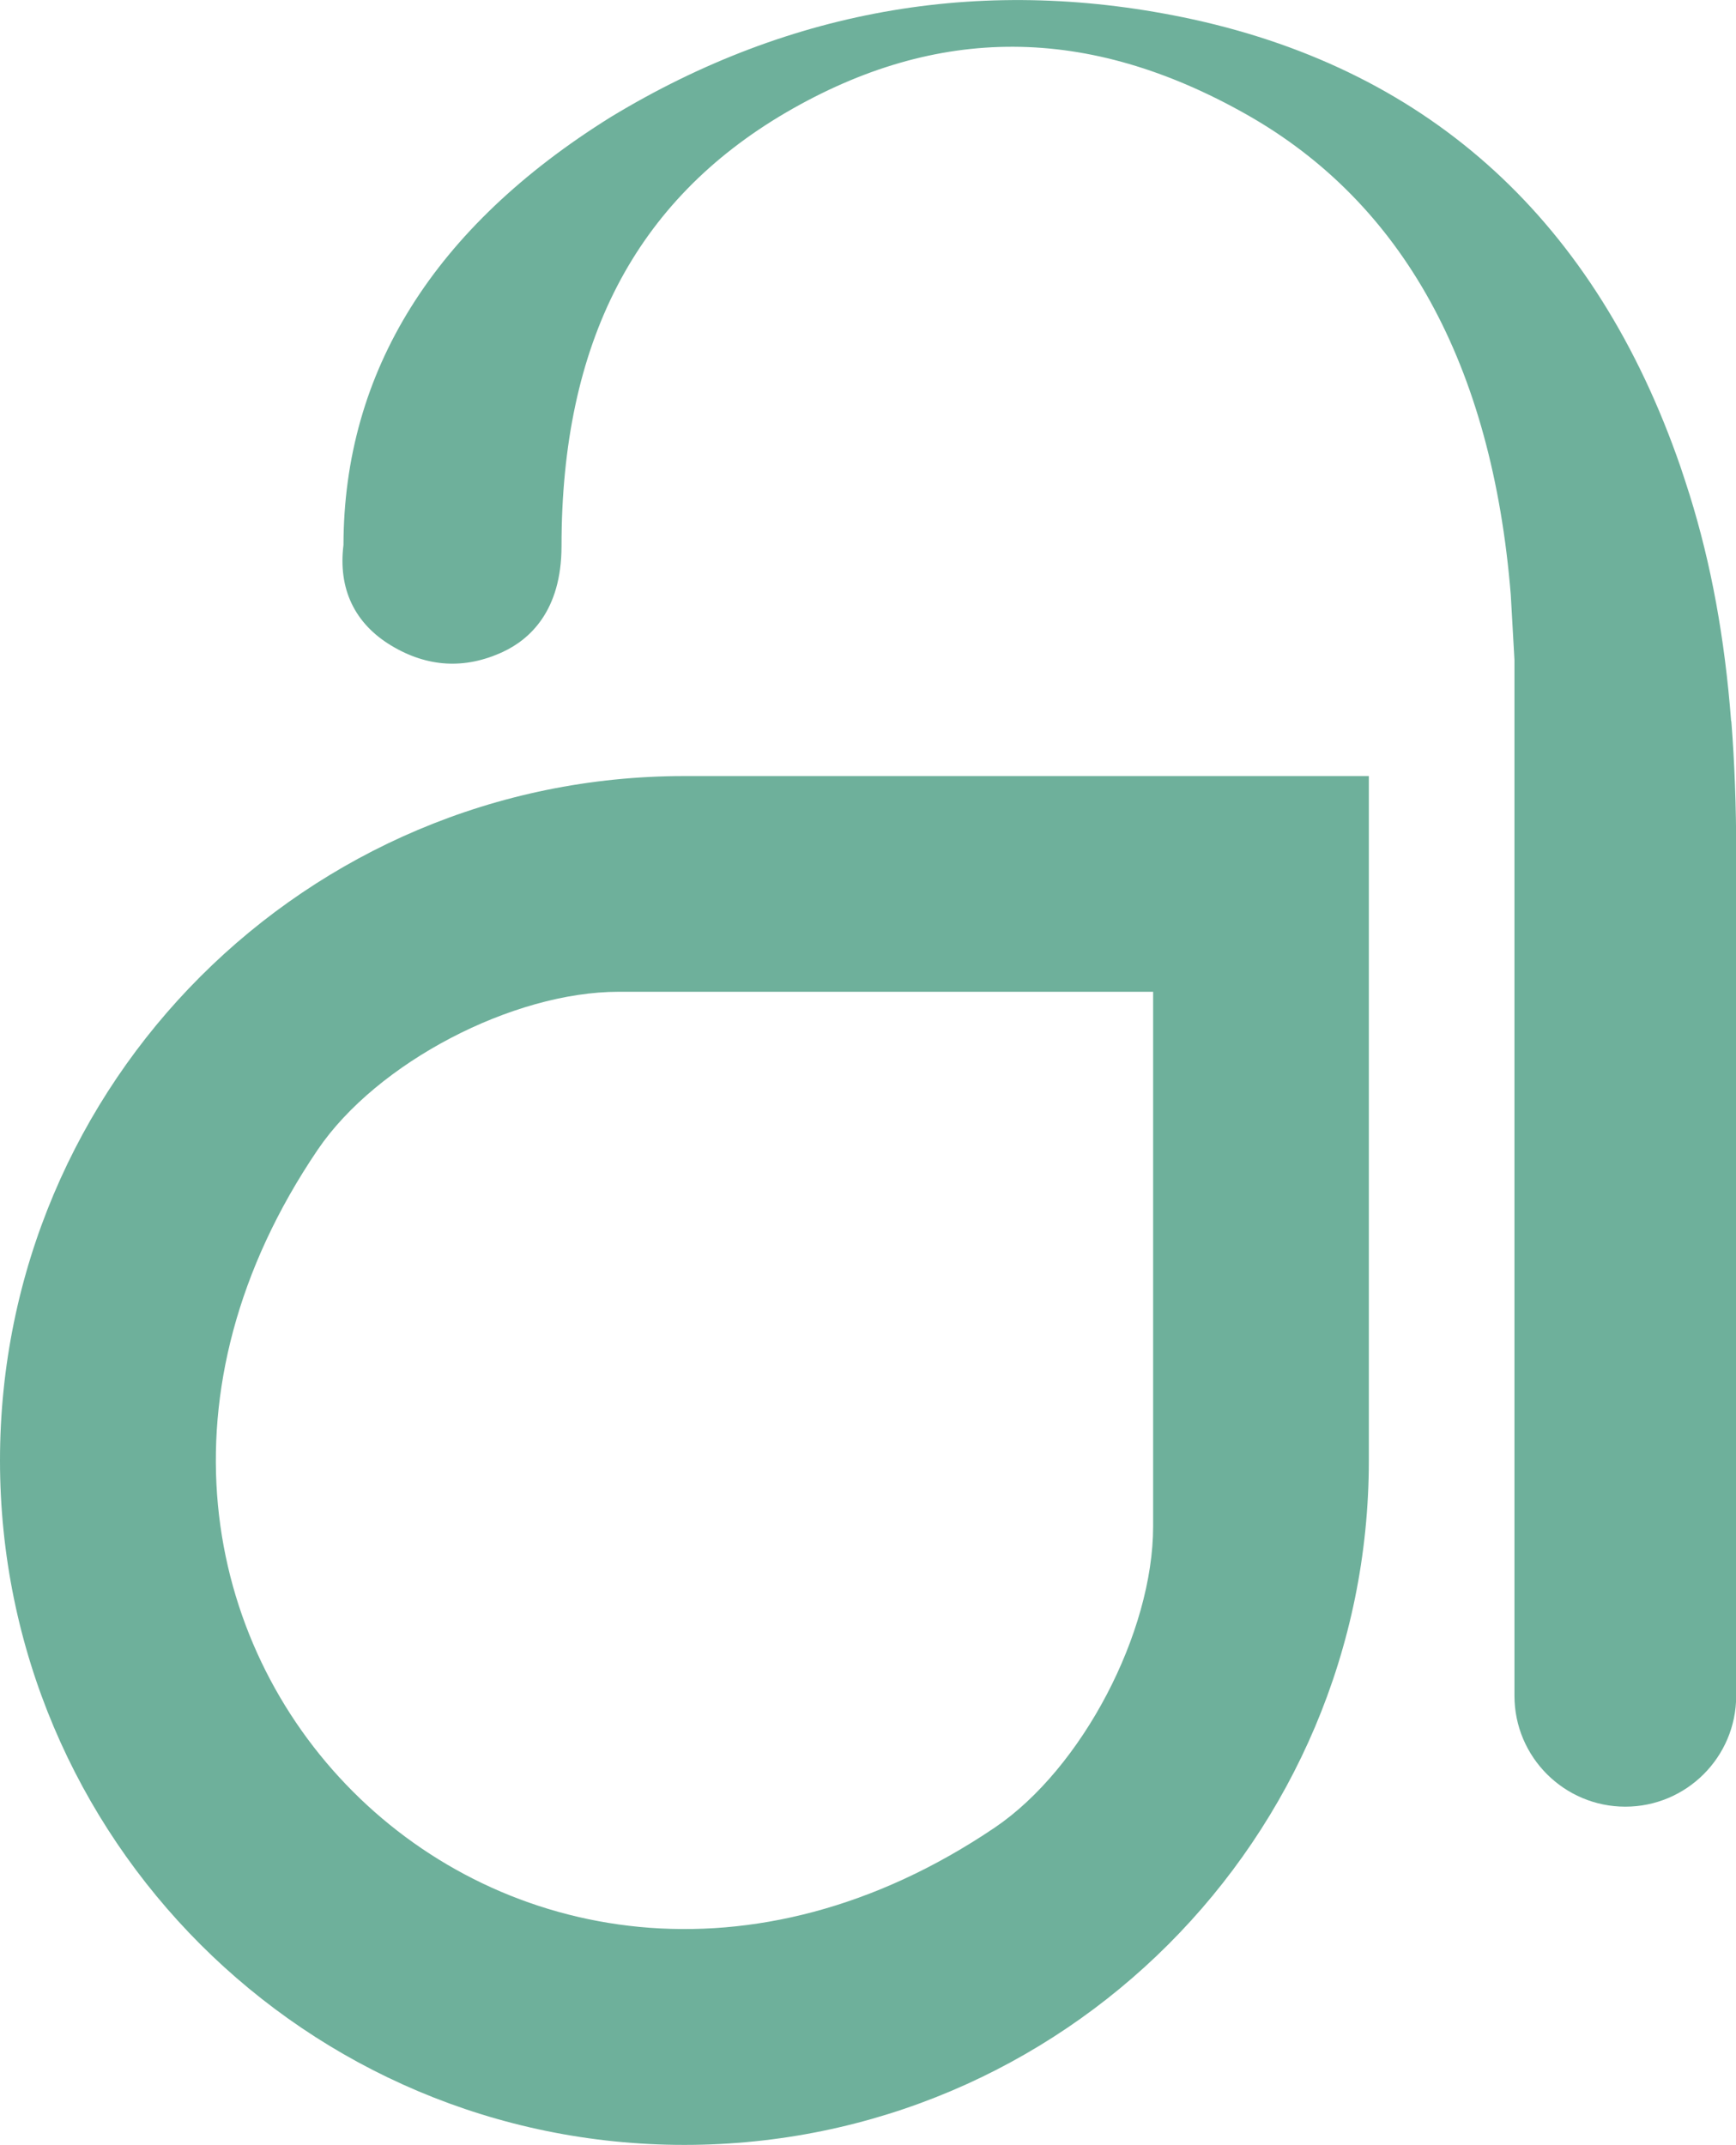
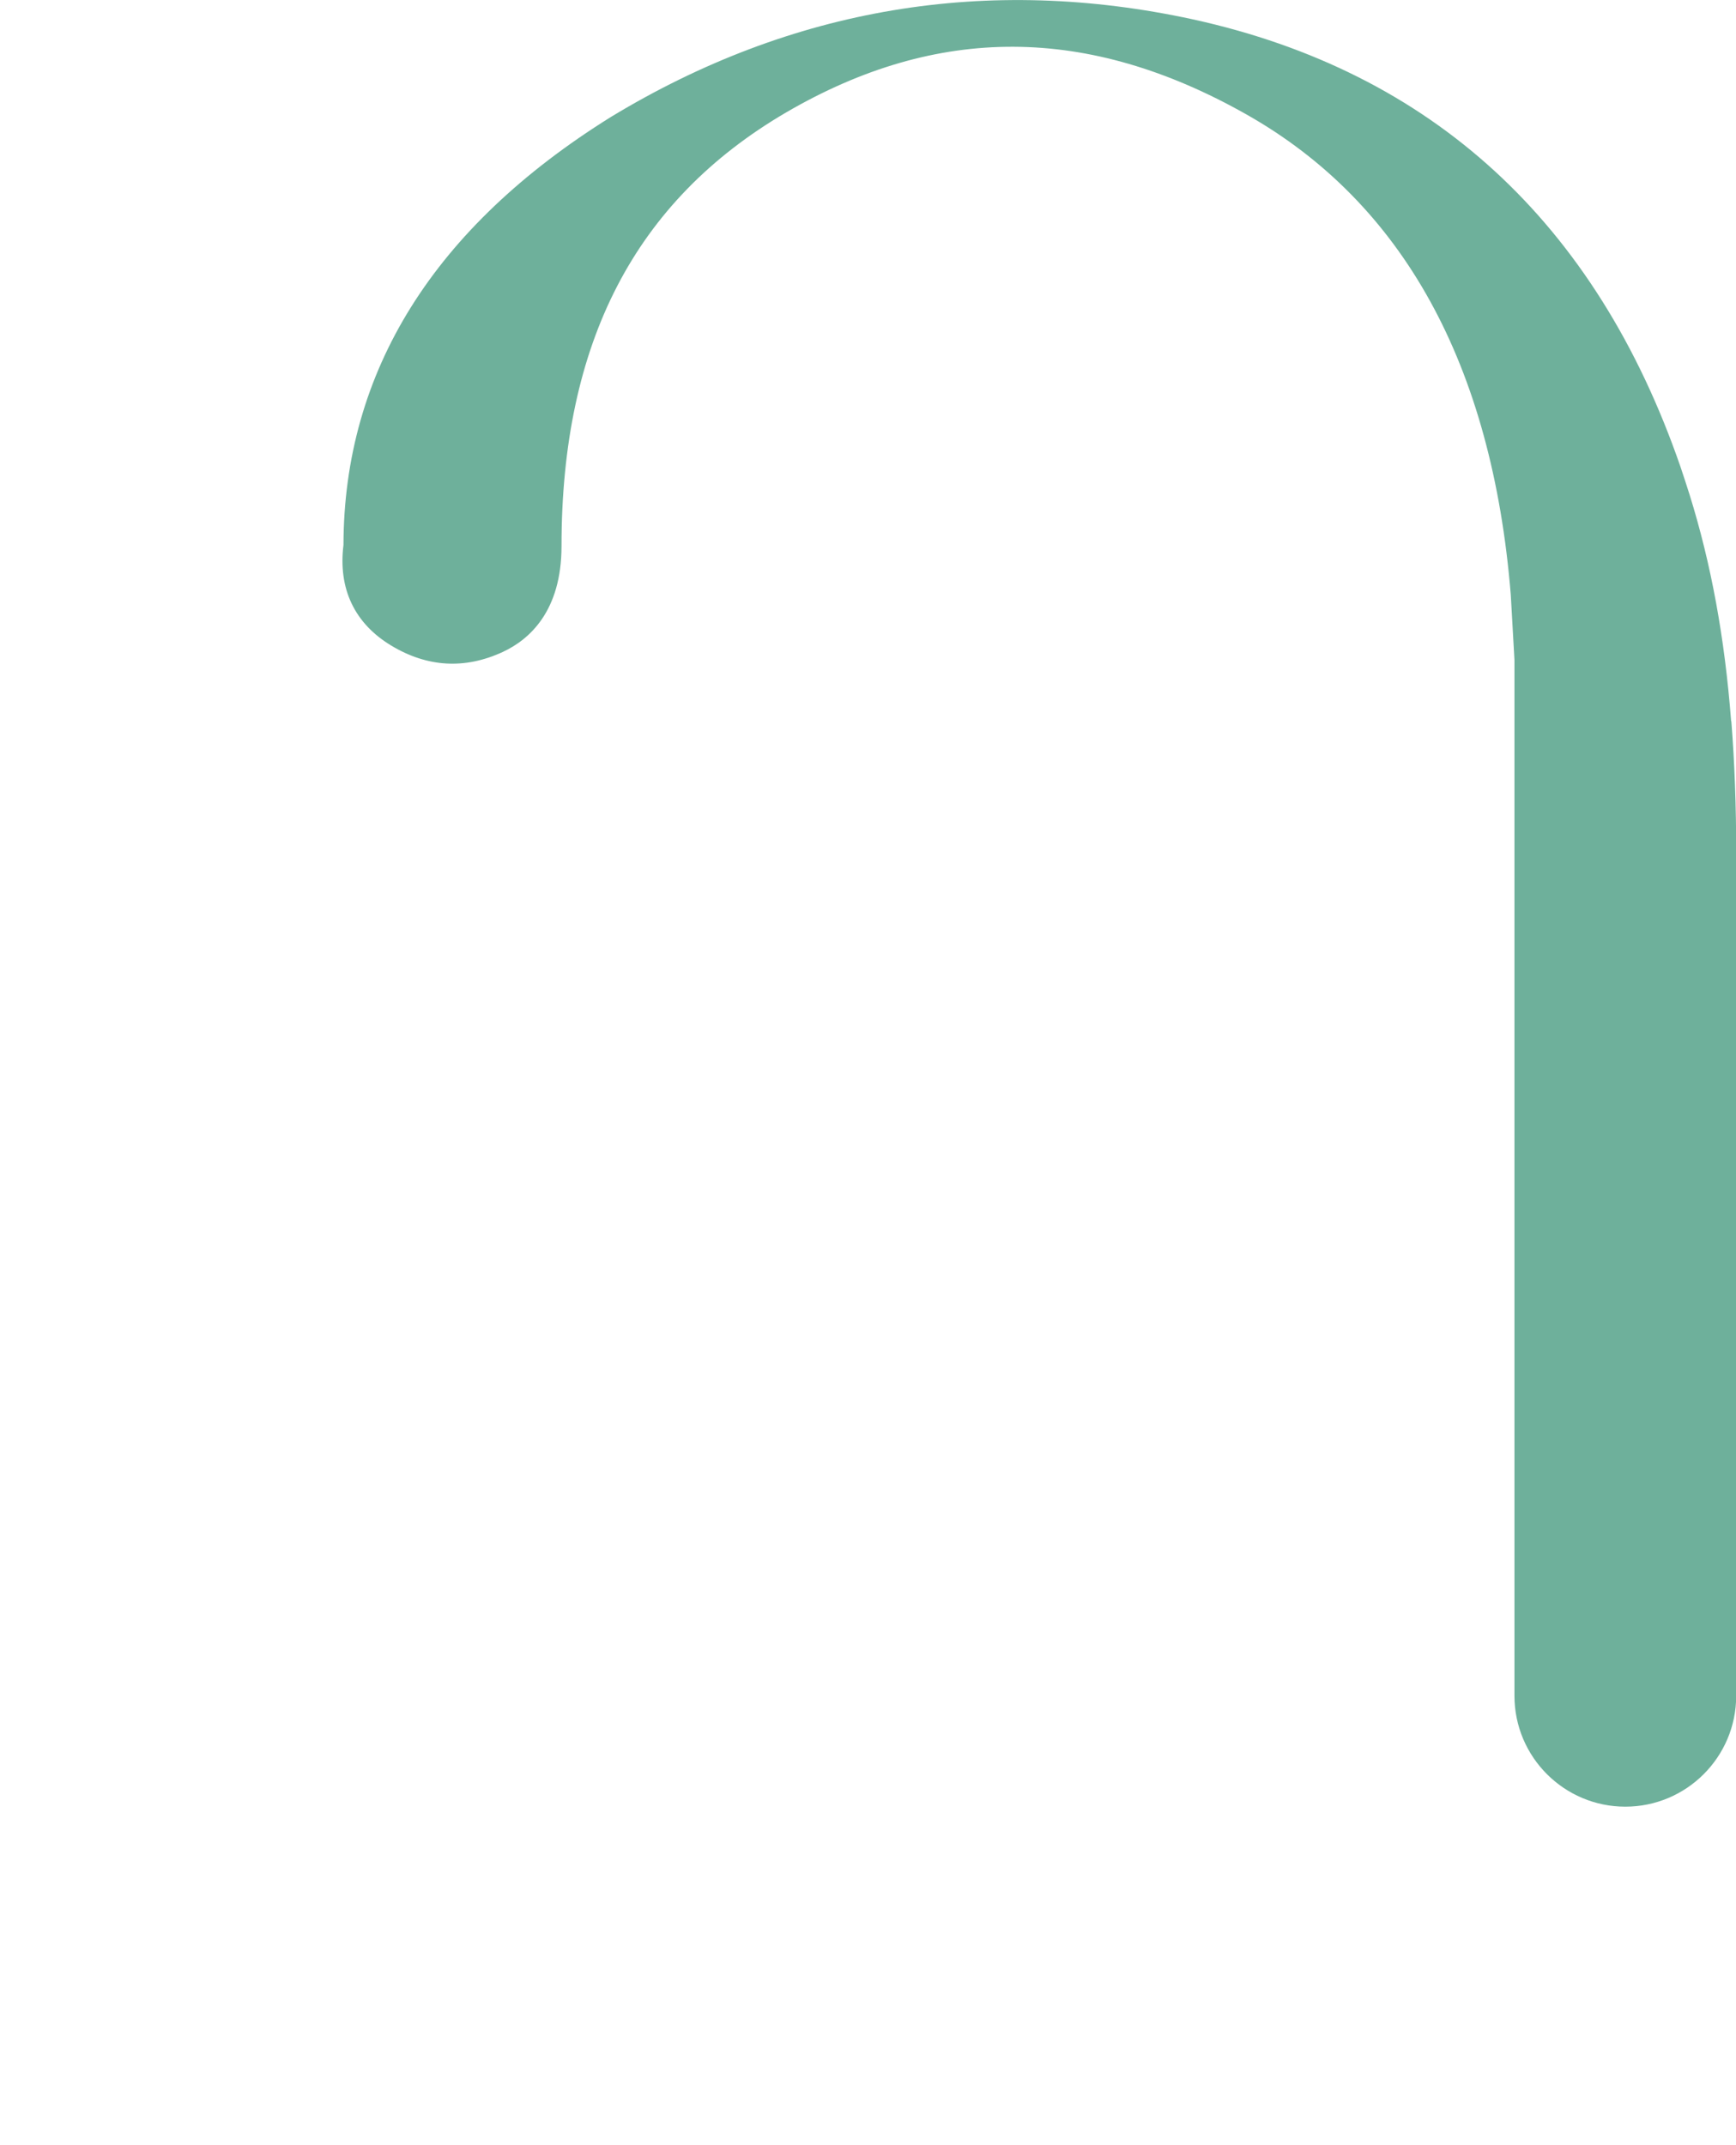
<svg xmlns="http://www.w3.org/2000/svg" id="Réteg_2" data-name="Réteg 2" viewBox="0 0 89.41 110.47">
  <defs>
    <style>      .cls-1 {        fill: #6eb09b;      }    </style>
  </defs>
  <g id="Réteg_1" data-name="Réteg 1">
    <g>
      <path class="cls-1" d="m89.16,37.15c-.33-4.3-1.03-8.11-2.14-11.67-.15-.48-.31-.96-.47-1.44-4.35-12.59-12.8-20.34-25.1-23.04-10.58-2.3-20.67-.62-29.98,5.02-9.12,5.68-13.76,13.1-13.78,22.05-.28,2.25.57,4.04,2.46,5.18,1.86,1.12,3.79,1.23,5.74.33,1.38-.64,3.03-2.11,3.03-5.45,0-10.48,3.79-17.79,11.57-22.34,7.79-4.54,15.54-4.51,23.7.1,8.07,4.56,12.66,12.9,13.62,24.74l.19,3.36v53.35c0,3.15,2.56,5.71,5.71,5.71h0c3.15,0,5.71-2.56,5.71-5.71v-43.51c0-2.29-.08-4.52-.25-6.69Z" />
-       <path class="cls-1" d="m35.25,39.97C15.78,39.97,0,55.75,0,75.22s15.78,35.25,35.25,35.25,35.25-15.79,35.25-35.25v-35.25h-35.25Zm24.14,38.65c0,5.45-3.65,12.46-8.16,15.51C26.39,110.91-.45,84.03,16.36,59.22c3.05-4.5,10.06-8.14,15.5-8.14h27.53v27.54Z" />
    </g>
  </g>
</svg>